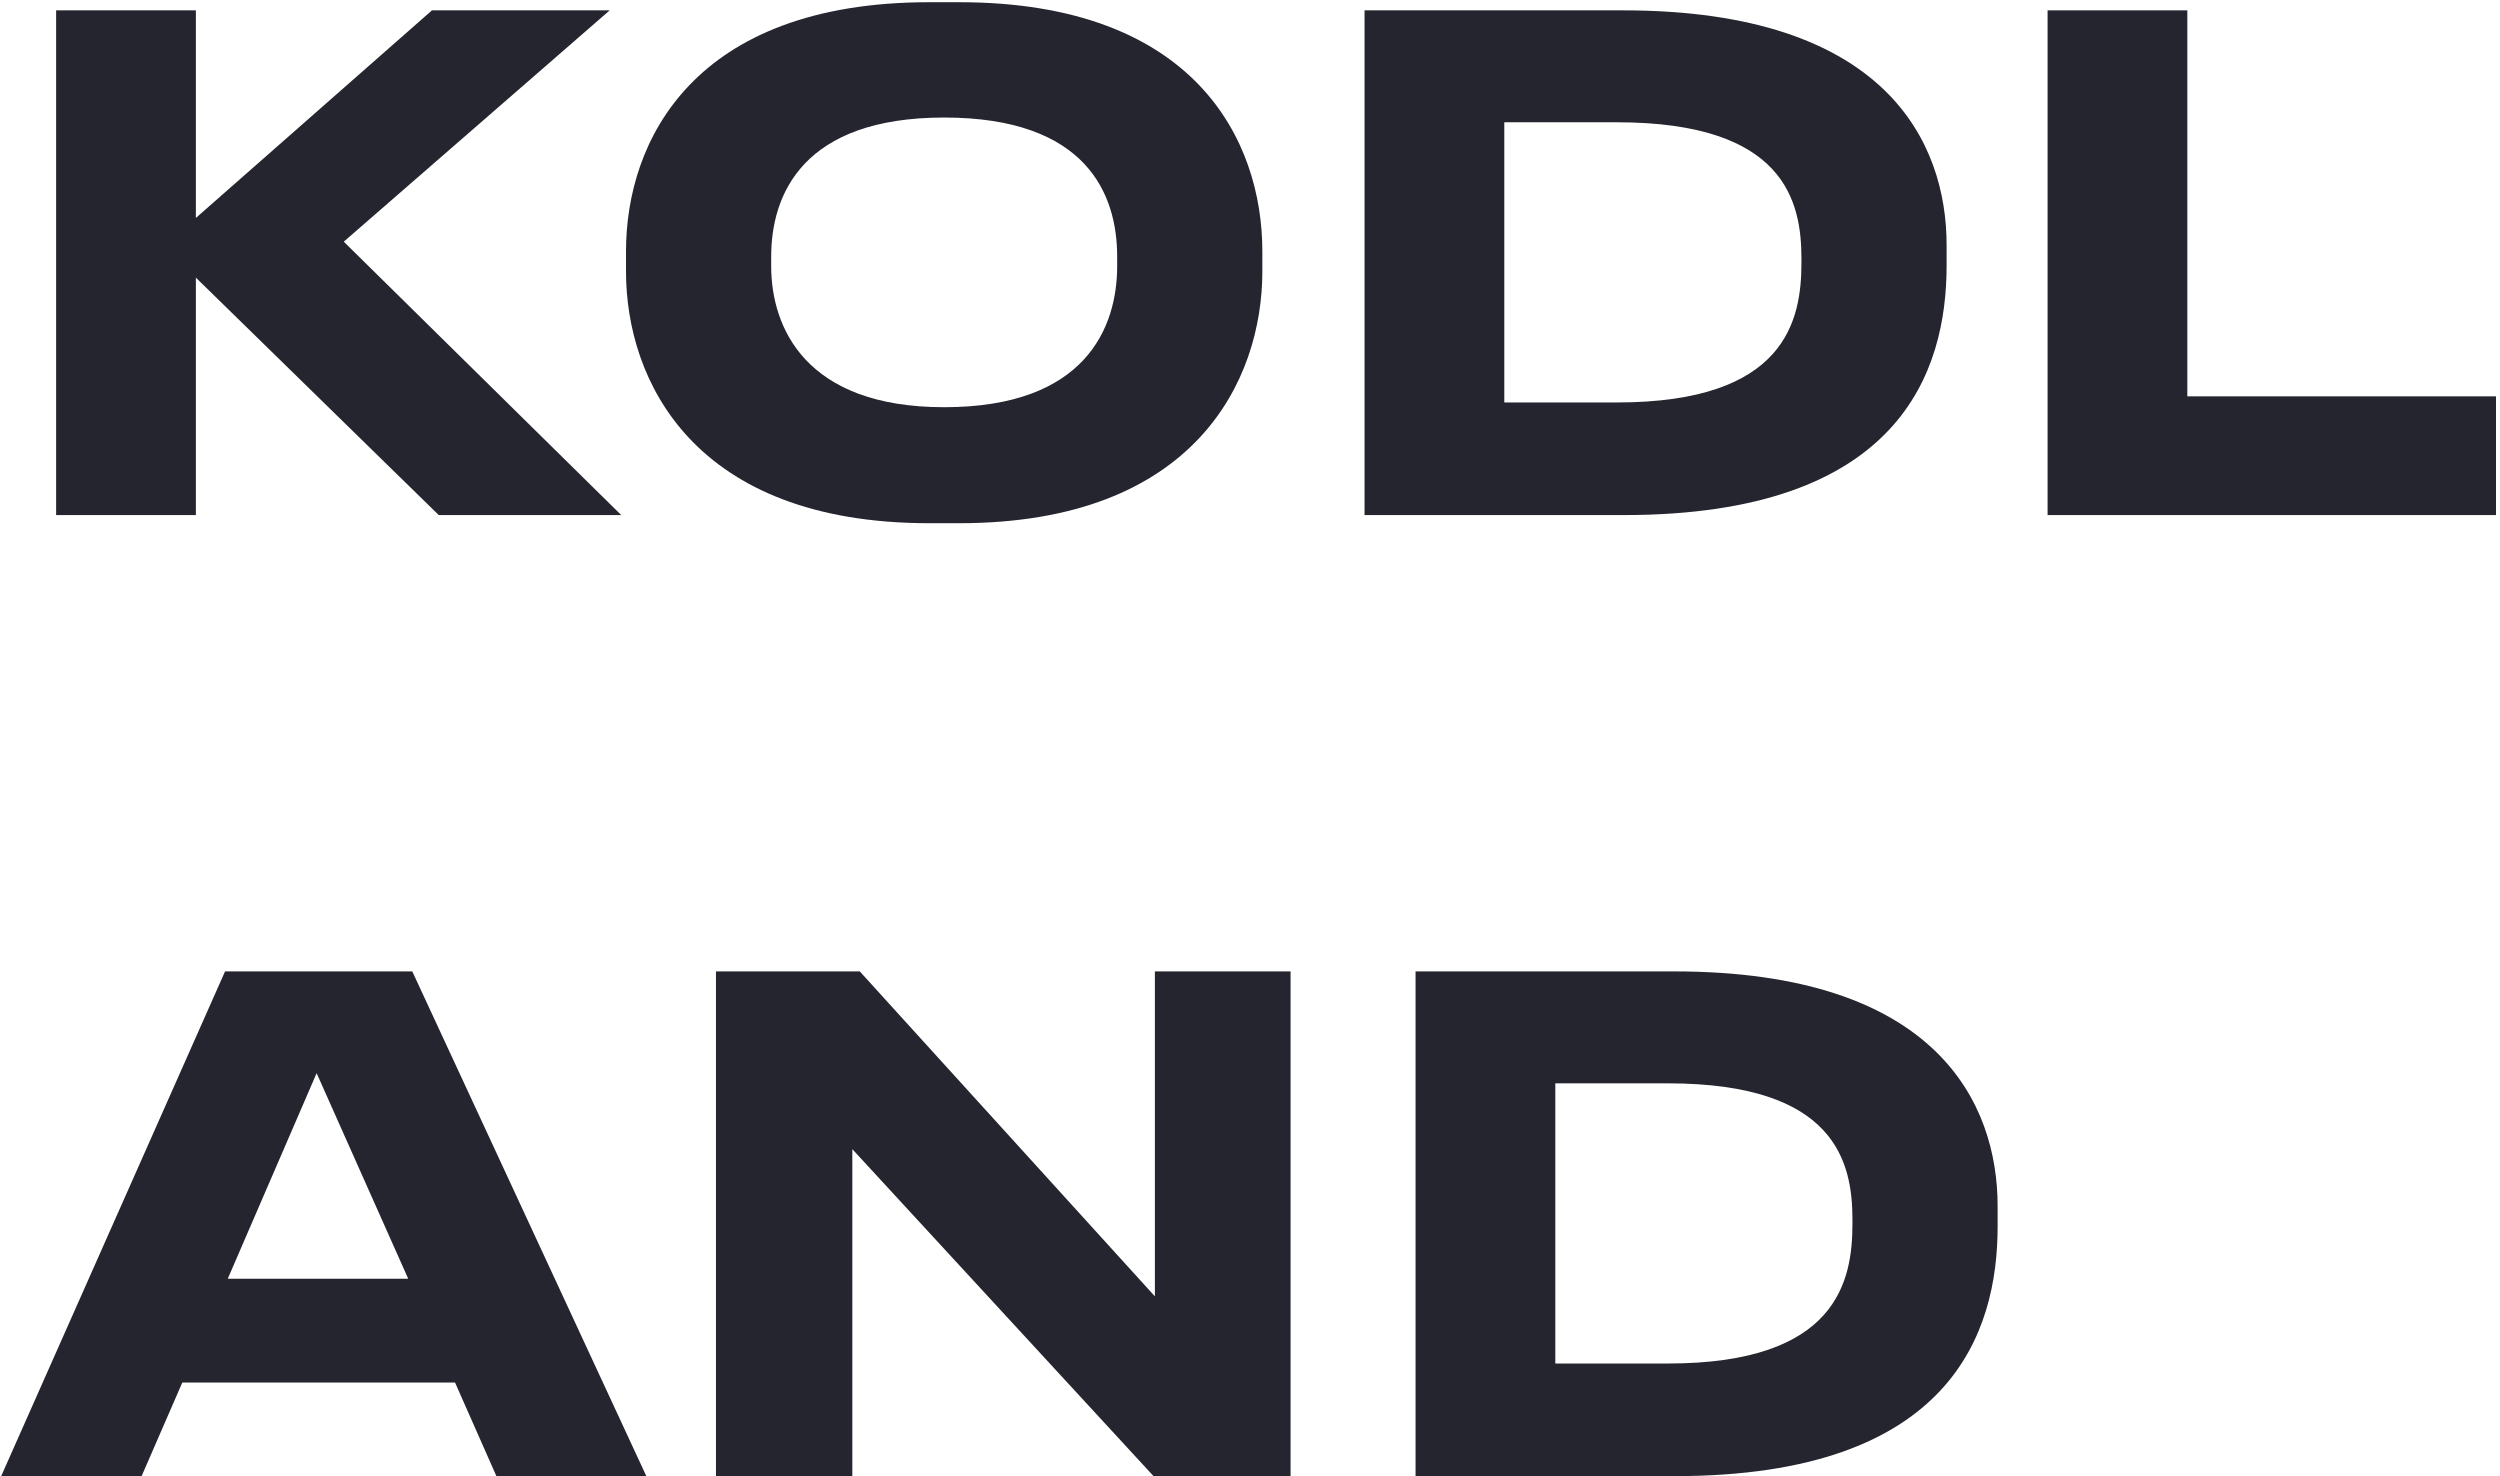
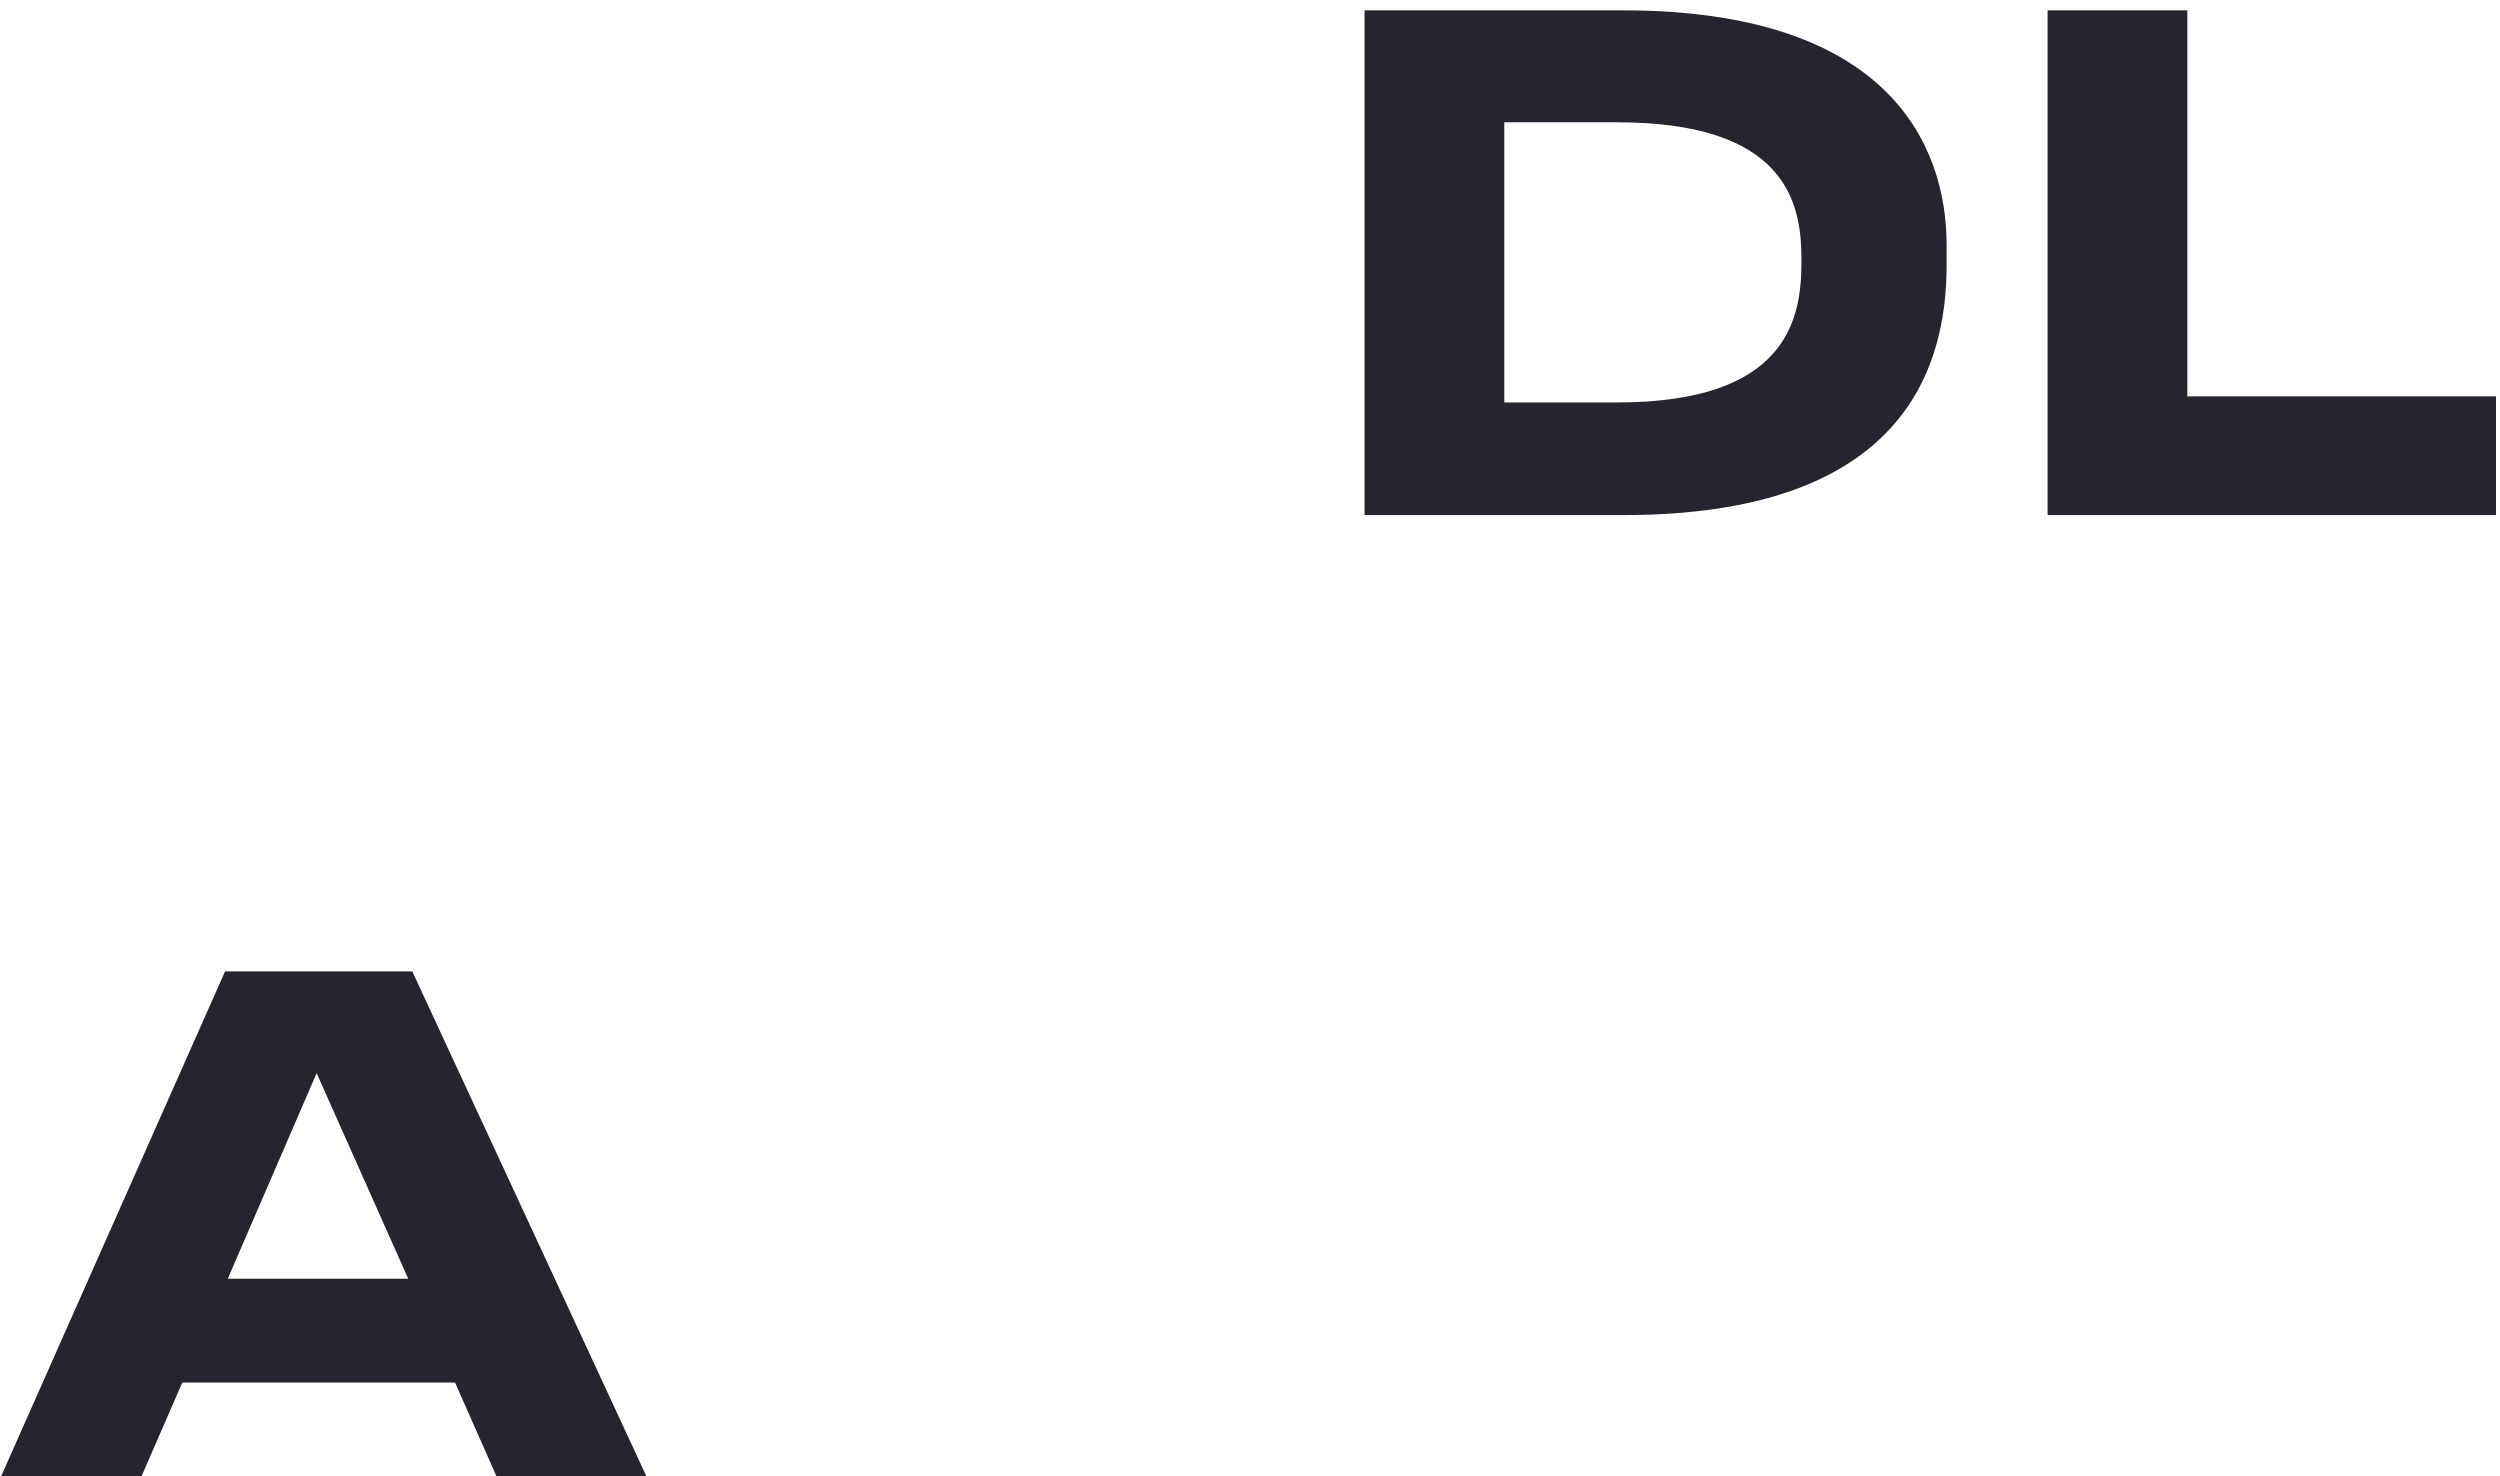
<svg xmlns="http://www.w3.org/2000/svg" width="398" height="235" viewBox="0 0 398 235" fill="none">
-   <path d="M31.183 82H8.935V1.648H31.183V34.696L68.767 1.648H97.064L54.727 38.476L98.9 82H69.847L31.183 44.2V82Z" fill="#24252E" />
-   <path d="M147.937 0.352H152.689C190.273 0.352 200.965 22.384 200.965 39.988V43.228C200.965 60.508 190.273 83.296 152.689 83.296H147.937C110.353 83.296 99.661 60.508 99.661 43.228V39.988C99.661 22.492 110.353 0.352 147.937 0.352ZM177.853 42.364V40.852C177.853 30.916 172.993 18.712 150.313 18.712C127.849 18.712 122.773 30.916 122.773 40.852V42.364C122.773 52.084 128.173 64.828 150.313 64.828C172.885 64.828 177.853 52.084 177.853 42.364Z" fill="#24252E" />
  <path d="M217.236 82V1.648H258.384C300.288 1.648 309.9 22.708 309.9 39.016V42.256C309.9 59.104 302.556 82 258.492 82H217.236ZM239.484 19.468V64.072H257.412C284.412 64.072 286.788 50.896 286.788 41.824V41.176C286.788 32.104 284.196 19.468 257.412 19.468H239.484Z" fill="#24252E" />
  <path d="M325.975 1.648H348.223V63.1H397.363V82H325.975V1.648Z" fill="#24252E" />
  <path d="M64.987 203.572L50.407 170.848L36.26 203.572H64.987ZM79.028 235L72.439 220.096H29.023L22.544 235H0.188L35.828 154.648H65.635L102.896 235H79.028Z" fill="#24252E" />
-   <path d="M183.642 235L135.69 182.944V235H113.982V154.648H136.878L183.858 206.38V154.648H205.458V235H183.642Z" fill="#24252E" />
-   <path d="M225.357 235V154.648H266.505C308.409 154.648 318.021 175.708 318.021 192.016V195.256C318.021 212.104 310.677 235 266.613 235H225.357ZM247.605 172.468V217.072H265.533C292.533 217.072 294.909 203.896 294.909 194.824V194.176C294.909 185.104 292.317 172.468 265.533 172.468H247.605Z" fill="#24252E" />
</svg>